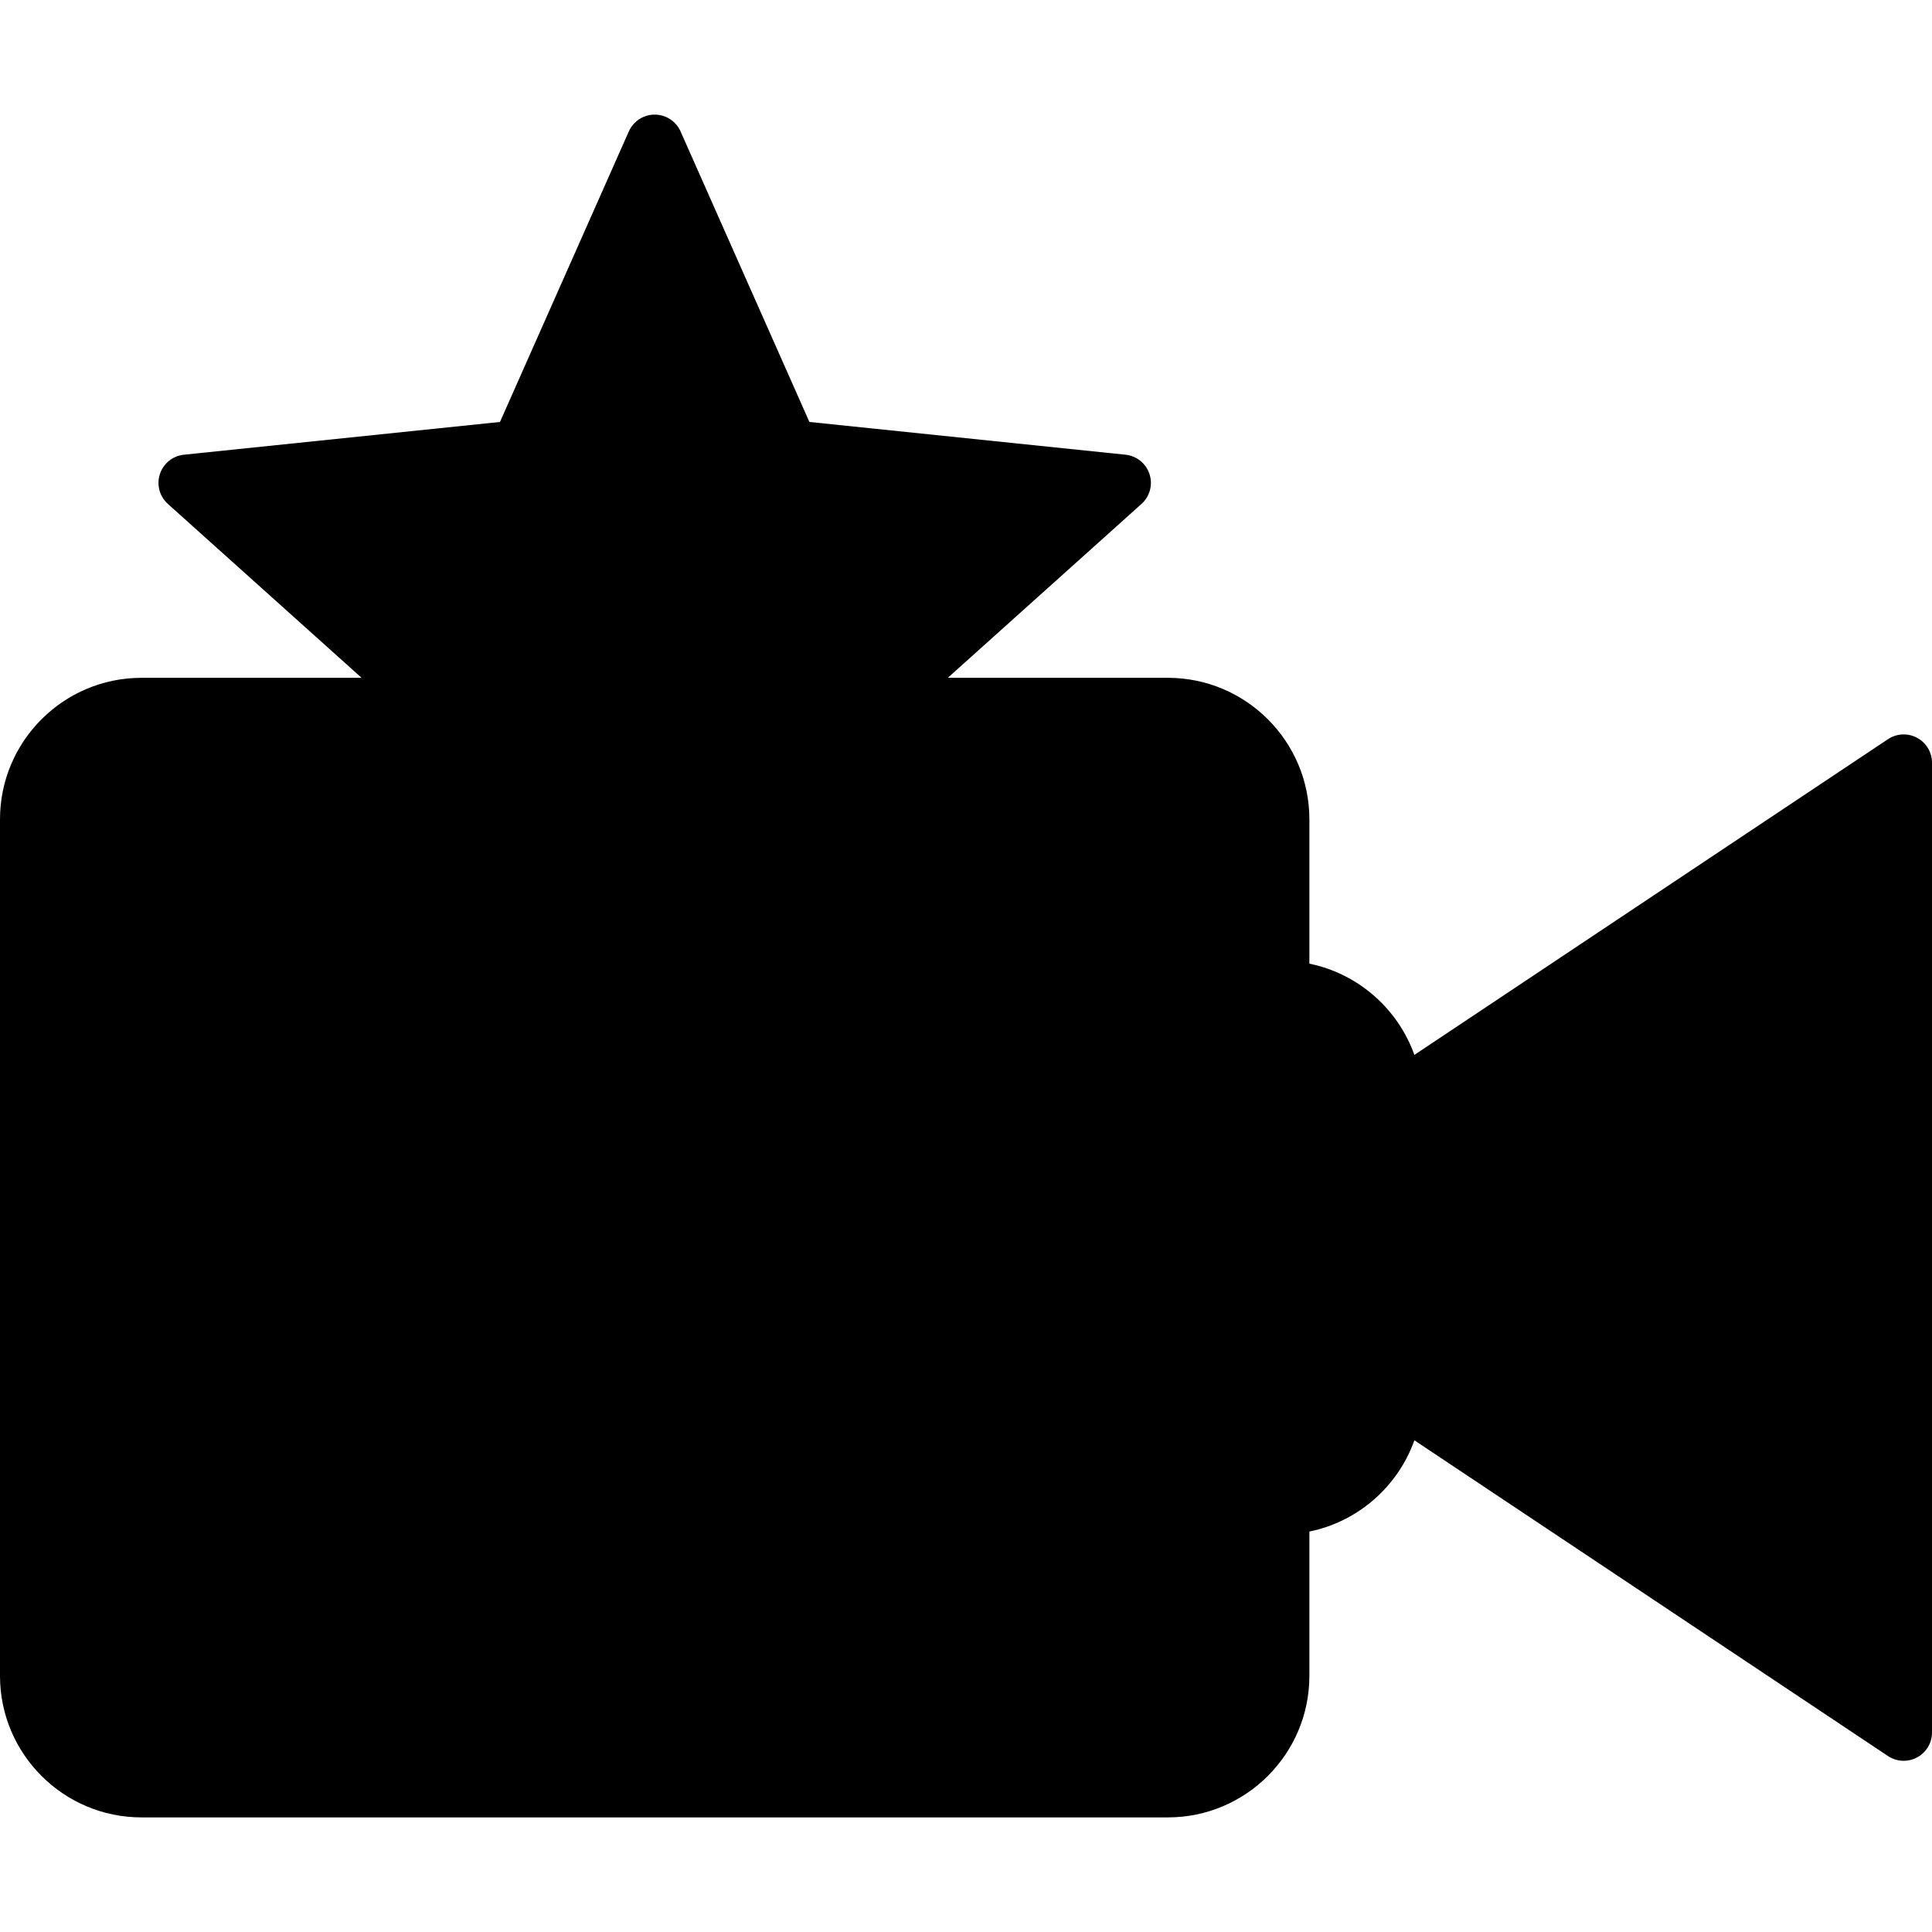
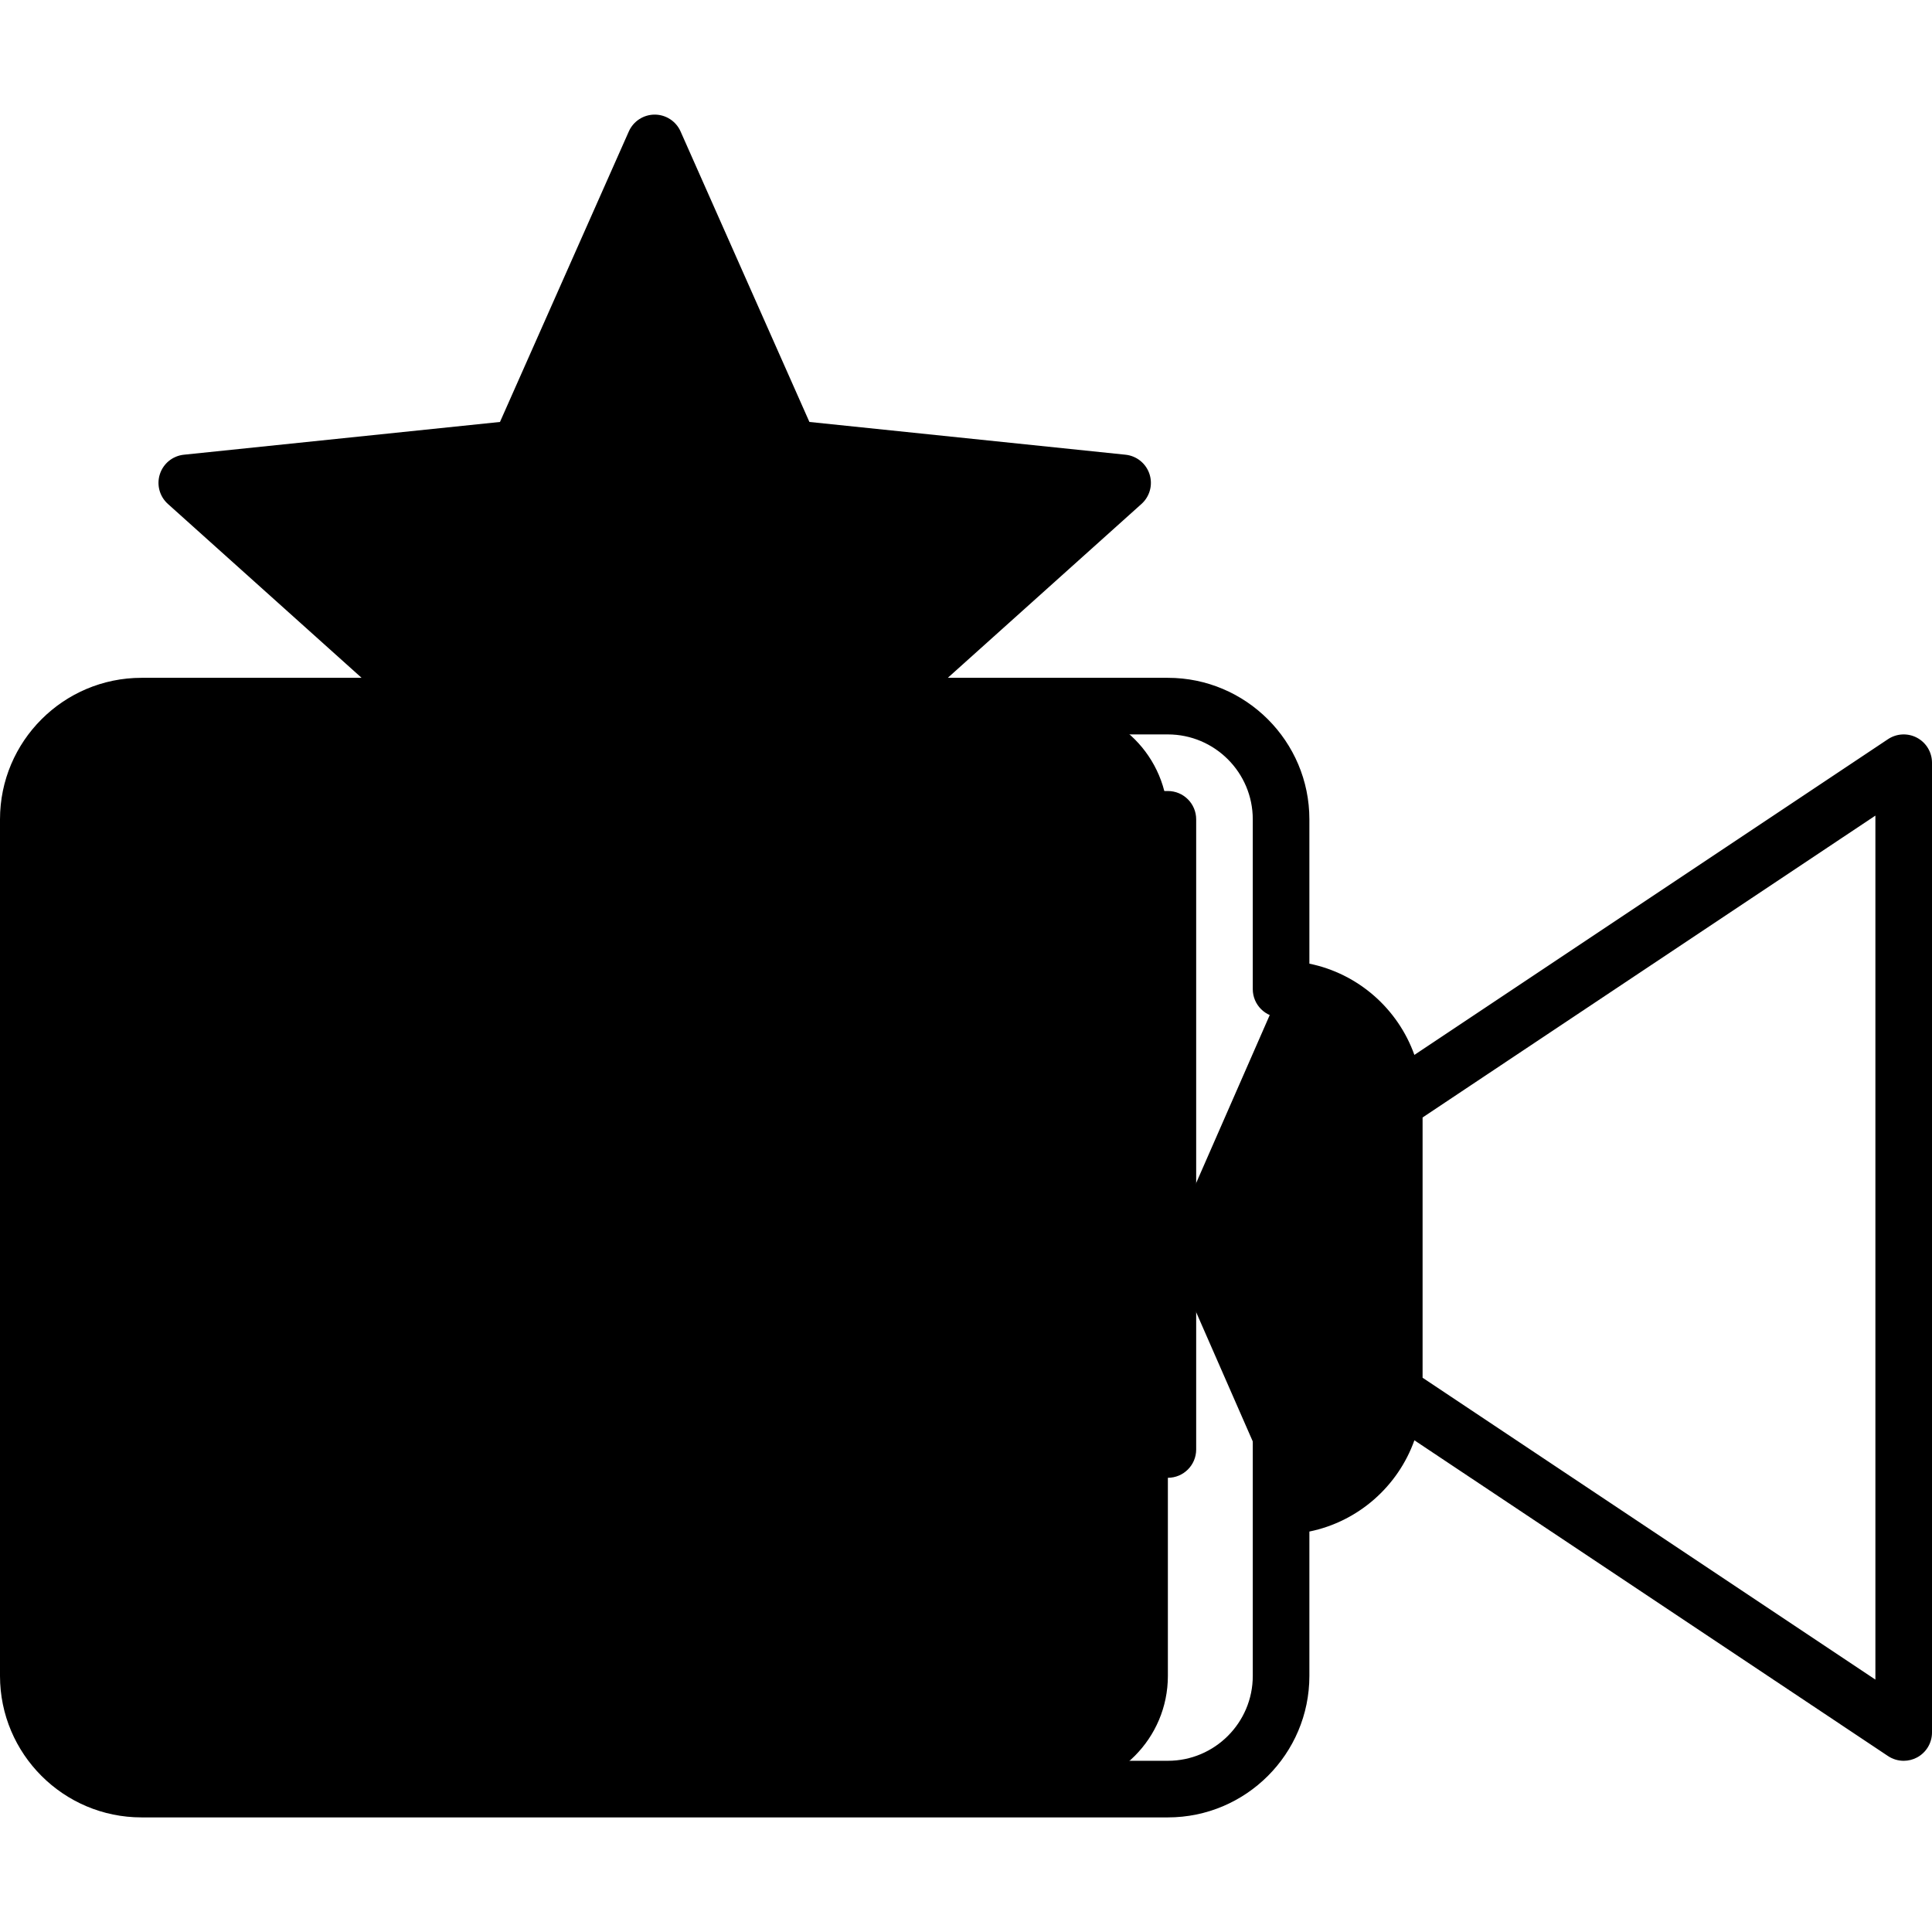
<svg xmlns="http://www.w3.org/2000/svg" id="Capa_1" enable-background="new 0 0 512 512" height="512" viewBox="0 0 512 512" width="512">
  <g>
-     <path d="m504.5 202.13-30 20-45 108.5 45 108.5 30 20z" fill="hsl(299, 17.4%, 43.2%)" />
-     <path d="m369.5 292.13-30 38.5 30 38.5 105 70v-217z" fill="hsl(296, 21.6%, 49.5%)" />
    <path d="m339.5 262.13-30 68.5 30 68.5c16.568 0 30-13.432 30-30v-77c0-16.569-13.432-30-30-30z" fill="hsl(304, 16.9%, 35.0%)" />
-     <path d="m309.5 187.13h-30v287h30c16.568 0 30-13.432 30-30v-227c0-16.569-13.432-30-30-30z" fill="hsl(296, 52.3%, 65.8%)" />
    <path d="m309.5 444.13v-60l-45-83.5 45-83.5c0-16.569-13.432-30-30-30h-242c-16.568 0-30 13.431-30 30v227c0 16.568 13.432 30 30 30h242c16.568 0 30-13.432 30-30z" fill="hsl(296, 100.0%, 74.0%)" />
    <path d="m309.5 354.13v30h-30l-60-77z" fill="hsl(10, 91.5%, 31.2%)" />
    <path d="m37.5 354.13v30h242v-107z" fill="hsl(3, 76.2%, 40.5%)" />
    <path d="m309.5 217.13h-30l-45 68.5 45 68.5h30z" fill="hsl(356, 94.5%, 49.8%)" />
    <path d="m37.5 217.13h242v137h-242z" fill="hsl(352, 95.3%, 55.5%)" />
    <g fill="hsl(299, 17.4%, 43.2%)">
      <circle cx="52.5" cy="429.13" r="15" />
      <circle cx="112.5" cy="429.13" r="15" />
      <circle cx="172.5" cy="429.13" r="15" />
    </g>
    <path d="m231.6 187.13 65.9-59.17-88.08-9.13c-.02-.01-35.92-80.96-35.92-80.96l-35.91 80.96-88.09 9.13 65.9 59.17-18.54 86.6 76.64-44.39s76.64 44.39 76.64 44.39z" fill="hsl(145, 100.0%, 59.5%)" />
-     <path d="m52.5 406.629c-12.406 0-22.5 10.094-22.5 22.5s10.094 22.5 22.5 22.5 22.5-10.094 22.5-22.5-10.094-22.5-22.5-22.5zm0 30c-4.136 0-7.5-3.364-7.5-7.5s3.364-7.5 7.5-7.5 7.5 3.364 7.5 7.5-3.364 7.5-7.5 7.5z" />
-     <path d="m112.5 406.629c-12.406 0-22.5 10.094-22.5 22.5s10.094 22.5 22.5 22.5 22.5-10.094 22.5-22.5-10.094-22.5-22.5-22.5zm0 30c-4.136 0-7.5-3.364-7.5-7.5s3.364-7.5 7.5-7.5 7.5 3.364 7.5 7.5-3.364 7.5-7.5 7.5z" />
    <path d="m172.5 406.629c-12.406 0-22.5 10.094-22.5 22.5s10.094 22.5 22.5 22.5 22.5-10.094 22.5-22.5-10.094-22.5-22.5-22.5zm0 30c-4.136 0-7.5-3.364-7.5-7.5s3.364-7.5 7.5-7.5 7.5 3.364 7.5 7.5-3.364 7.5-7.5 7.5z" />
    <path d="m508.039 195.517c-2.438-1.305-5.396-1.163-7.699.372l-125.512 83.674c-4.361-12.224-14.892-21.544-27.828-24.181v-38.253c0-20.678-16.822-37.5-37.5-37.5h-58.323l51.334-46.085c2.207-1.981 3.039-5.078 2.122-7.898-.916-2.821-3.409-4.837-6.359-5.143l-83.773-8.682-34.144-76.99c-1.203-2.712-3.891-4.46-6.856-4.46s-5.653 1.748-6.856 4.46l-34.144 76.99-83.773 8.682c-2.95.306-5.443 2.321-6.359 5.143-.917 2.82-.085 5.917 2.122 7.898l51.334 46.085h-58.325c-20.678 0-37.5 16.822-37.5 37.5v227c0 20.678 16.822 37.5 37.5 37.5h272c20.678 0 37.5-16.822 37.5-37.5v-38.255c12.936-2.636 23.467-11.955 27.828-24.18l125.512 83.675c1.255.837 2.705 1.26 4.16 1.26 1.214 0 2.431-.294 3.539-.888 2.438-1.305 3.961-3.847 3.961-6.612v-257c0-2.766-1.522-5.308-3.961-6.612zm-463.039 166.112h257v15h-257zm257-15h-257v-122h54.706l-10.177 47.534c-.621 2.9.526 5.895 2.926 7.638 2.398 1.744 5.6 1.909 8.168.422l72.877-42.217 72.876 42.217c1.167.677 2.465 1.011 3.759 1.011 1.553 0 3.101-.481 4.409-1.433 2.399-1.743 3.547-4.737 2.926-7.638l-10.176-47.534h54.706zm-163.632-220.335c2.673-.277 4.993-1.963 6.083-4.42l29.049-65.503 29.049 65.503c1.09 2.457 3.41 4.143 6.083 4.42l71.273 7.386-53.32 47.868c-1.999 1.795-2.886 4.523-2.323 7.151l15 70.067-62.002-35.918c-2.325-1.347-5.192-1.349-7.52 0l-62.003 35.918 15.001-70.067c.563-2.628-.324-5.356-2.323-7.151l-53.32-47.868zm223.632 242.835c0 9.777-6.271 18.114-15 21.21v-98.21c0-4.143-3.357-7.5-7.5-7.5s-7.5 3.357-7.5 7.5v152c0 12.406-10.094 22.5-22.5 22.5h-272c-12.406 0-22.5-10.094-22.5-22.5v-227c0-12.406 10.094-22.5 22.5-22.5h68.629l-3.211 15h-65.418c-4.143 0-7.5 3.357-7.5 7.5v167c0 4.143 3.357 7.5 7.5 7.5h272c4.143 0 7.5-3.357 7.5-7.5v-167c0-4.143-3.357-7.5-7.5-7.5h-65.418l-3.211-15h68.629c12.406 0 22.5 10.094 22.5 22.5v45c0 4.143 3.357 7.5 7.5 7.5 12.406 0 22.5 10.094 22.5 22.5zm135 75.986-120-80v-68.973l120-80z" />
  </g>
</svg>